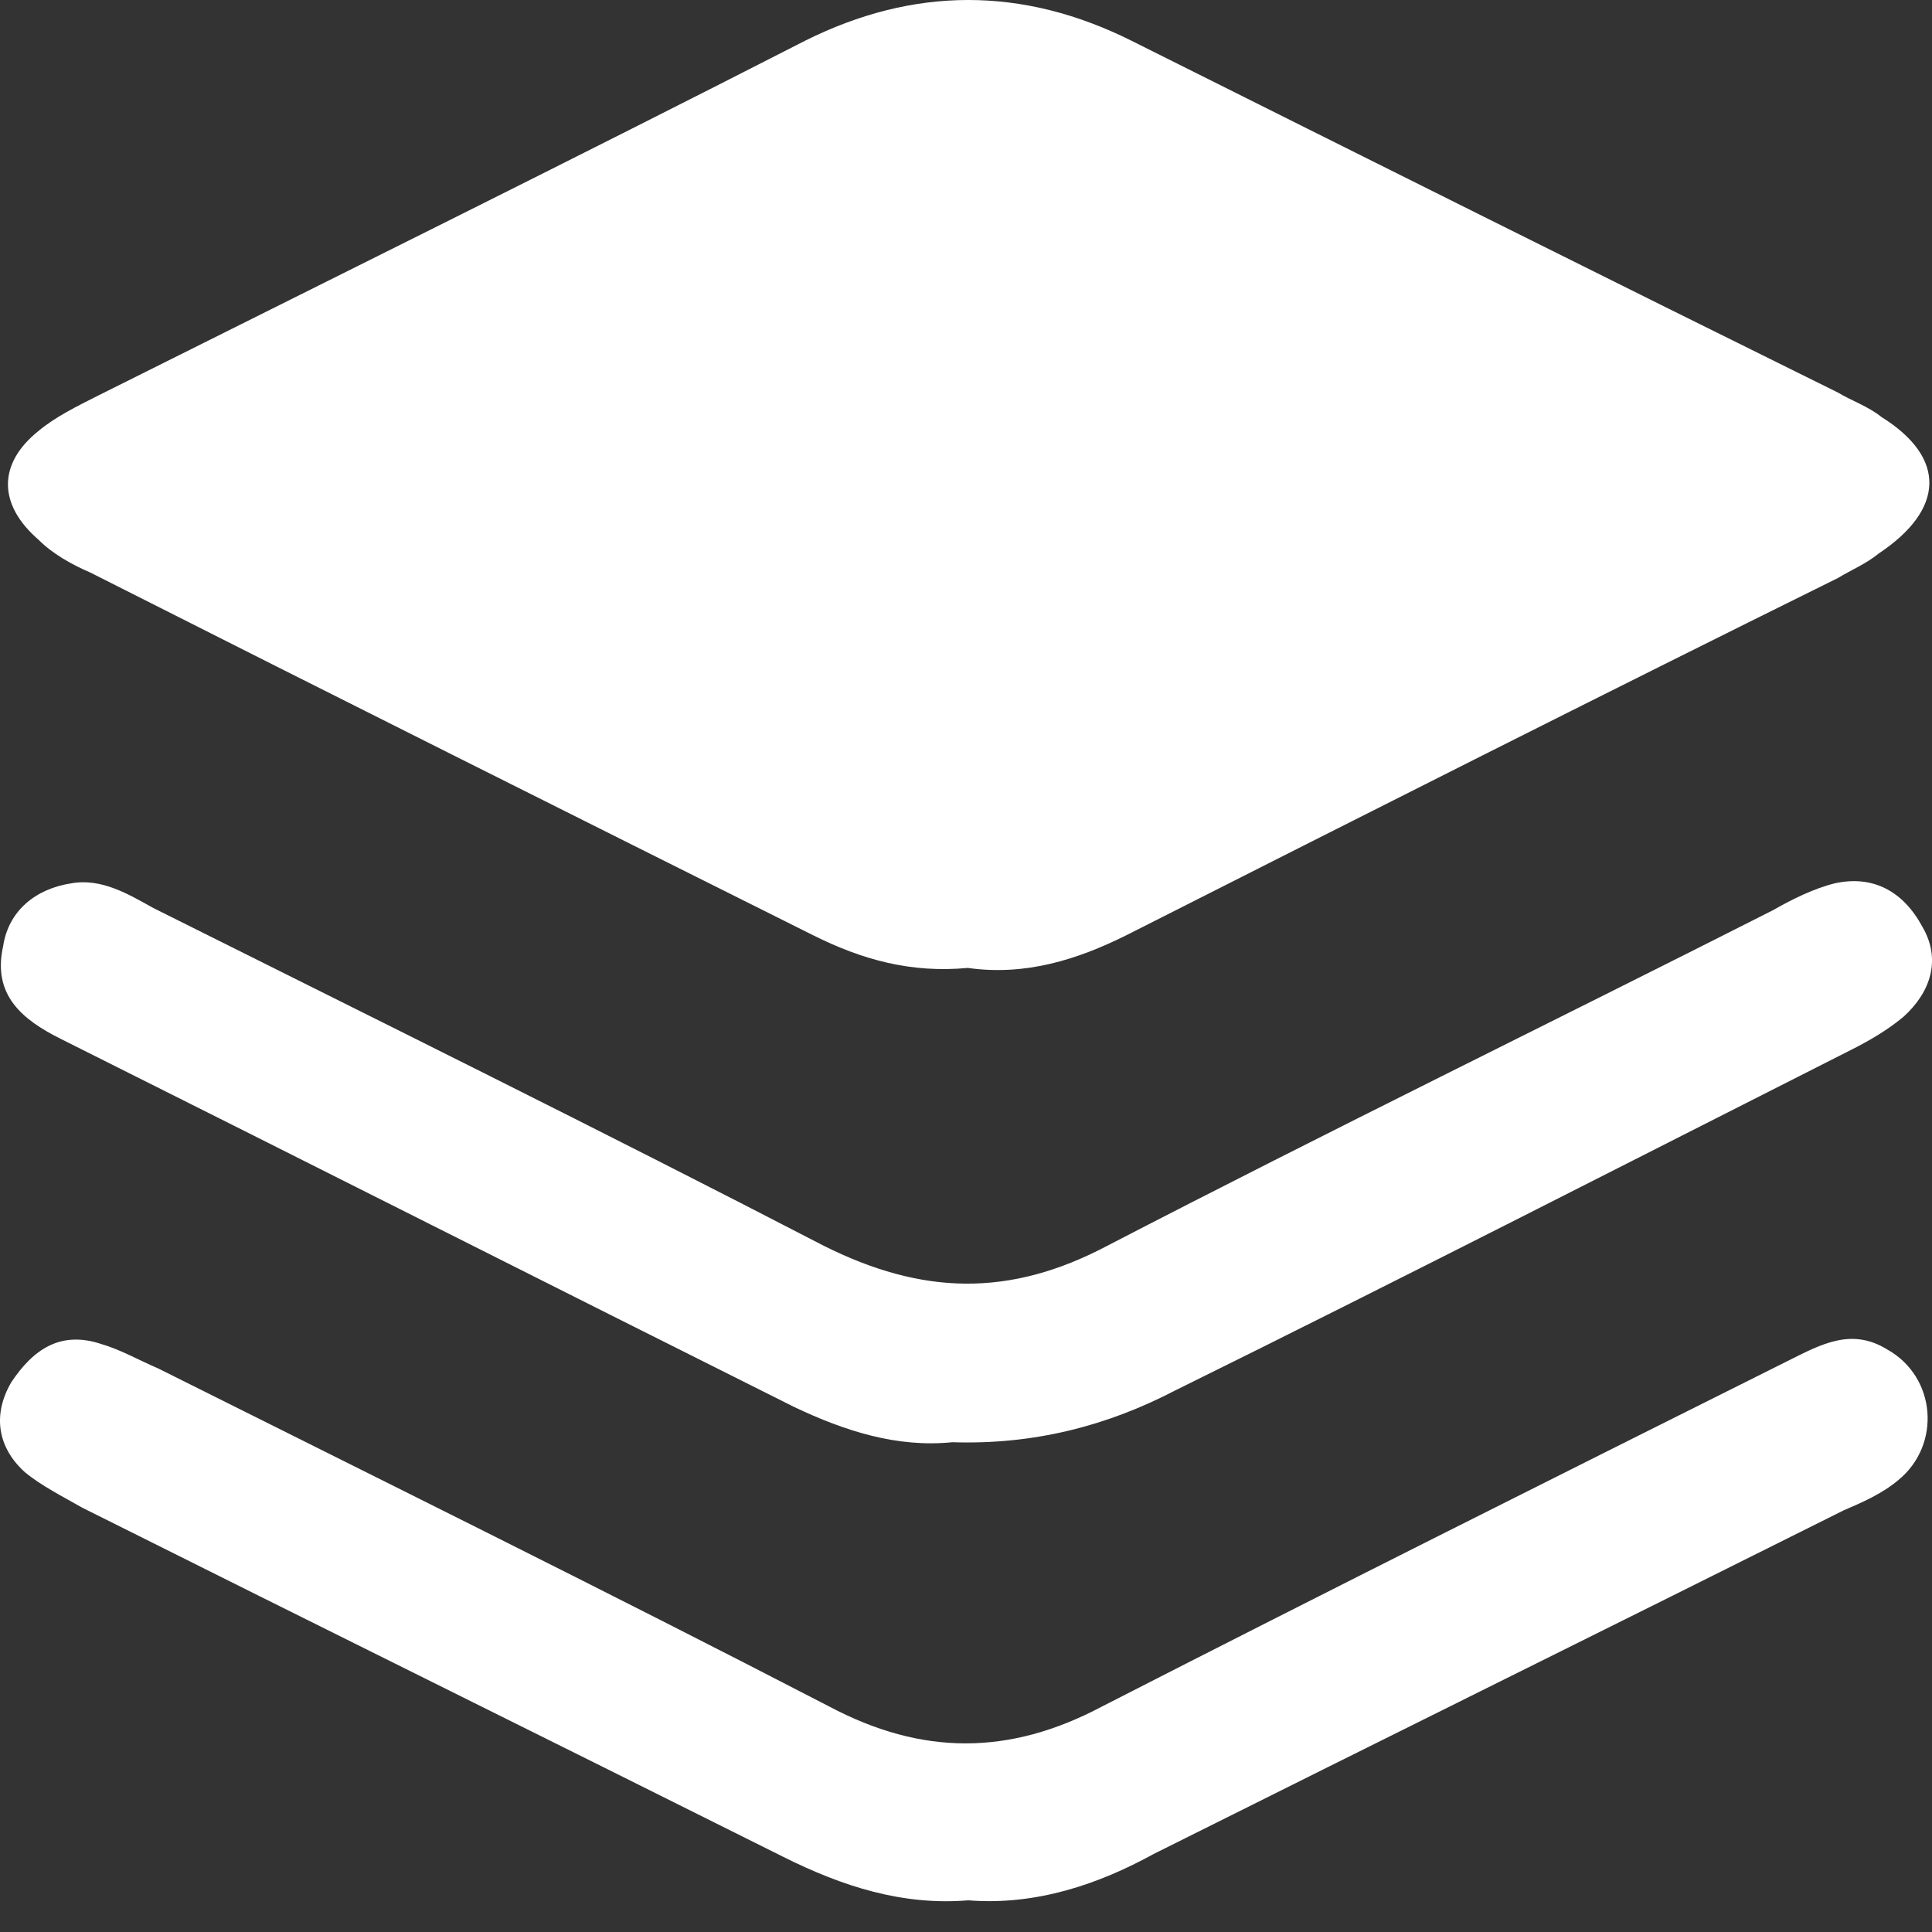
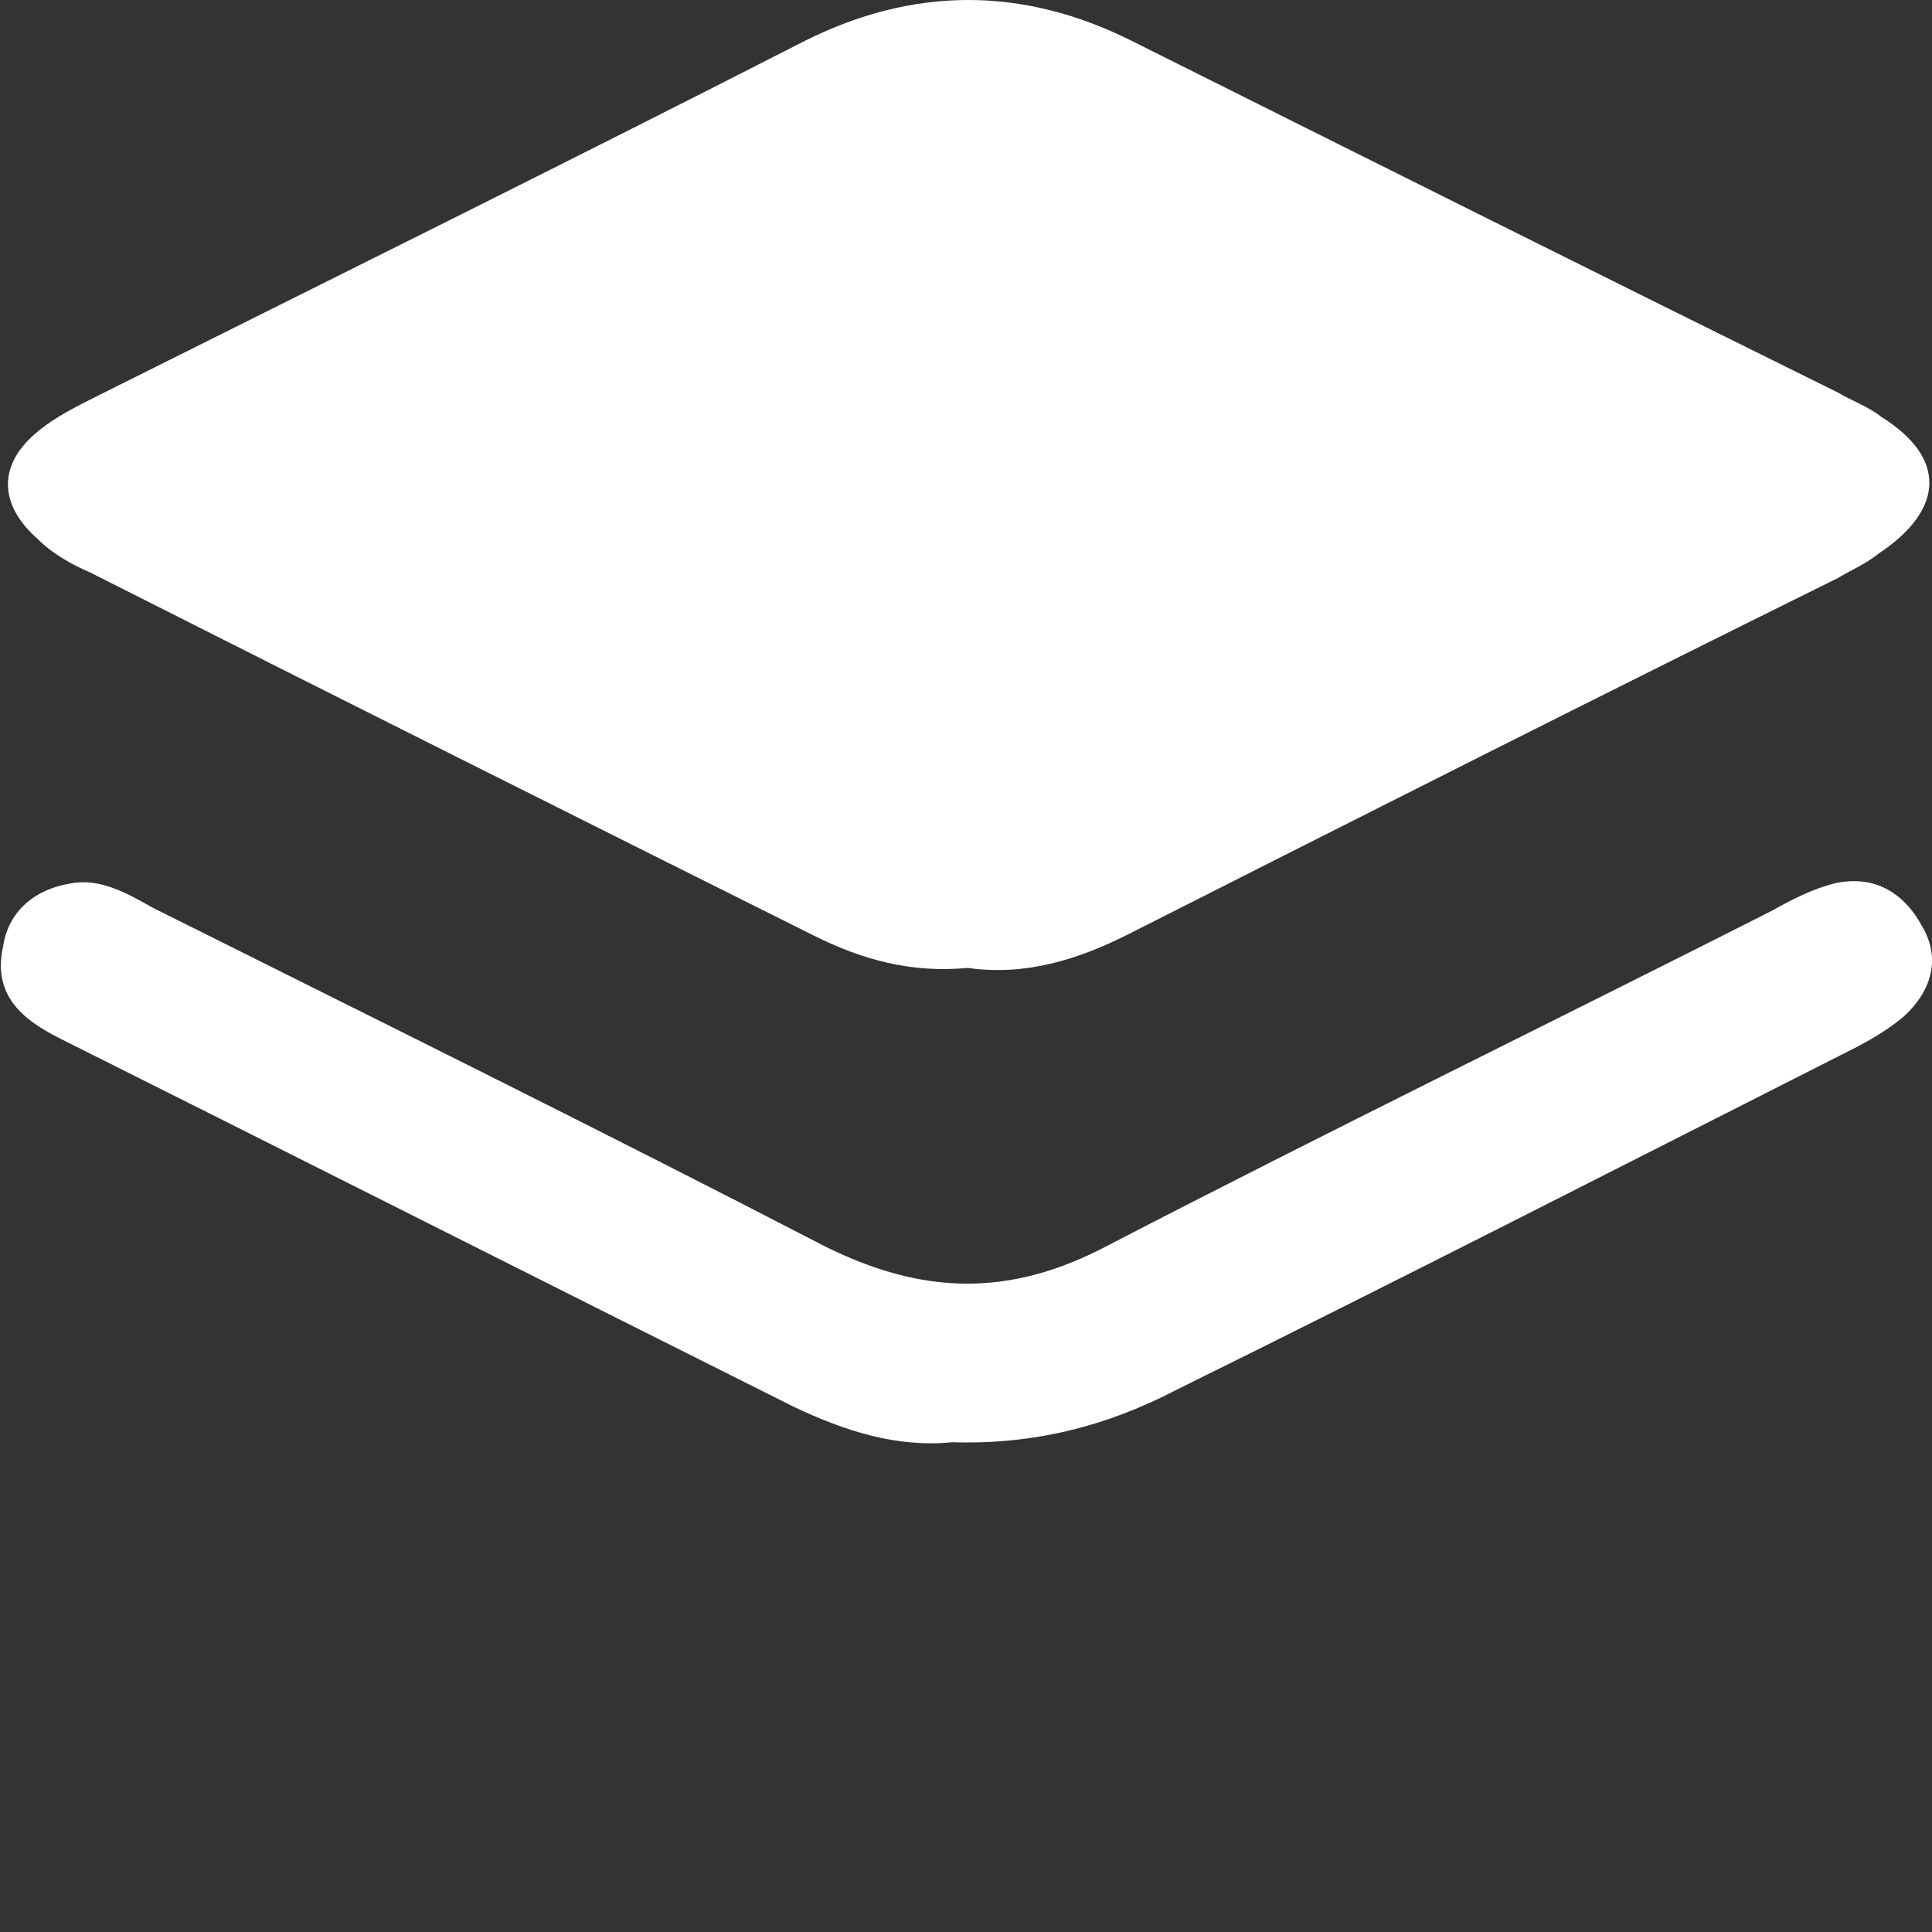
<svg xmlns="http://www.w3.org/2000/svg" width="33" height="33" viewBox="0 0 33 33" fill="none">
  <rect x="0" y="0" width="33" height="33" fill="#333333" stroke="none" />
  <path d="M16.539 16.532C15.561 16.626 14.723 16.392 13.885 15.973C9.787 13.925 5.688 11.876 1.544 9.78C1.218 9.64 0.893 9.455 0.66 9.221C-0.039 8.616 -0.039 7.918 0.66 7.359C0.939 7.126 1.311 6.94 1.684 6.753C5.689 4.75 9.741 2.747 13.745 0.699C15.607 -0.233 17.471 -0.233 19.333 0.699C23.339 2.702 27.343 4.704 31.395 6.706C31.626 6.846 31.907 6.938 32.139 7.124C33.257 7.823 33.211 8.707 32.093 9.452C31.86 9.64 31.626 9.731 31.395 9.872C27.343 11.876 23.291 13.924 19.238 15.975C18.4 16.392 17.516 16.671 16.539 16.534V16.532Z" fill="white" />
  <path d="M16.259 24.635C15.328 24.727 14.442 24.45 13.558 24.029C9.367 21.933 5.223 19.838 1.032 17.742C0.381 17.416 -0.134 16.997 0.054 16.159C0.146 15.554 0.611 15.181 1.217 15.088C1.73 14.995 2.195 15.273 2.614 15.507C6.433 17.416 10.299 19.325 14.071 21.279C15.747 22.118 17.238 22.164 18.913 21.279C22.685 19.324 26.505 17.461 30.276 15.551C30.601 15.366 30.974 15.178 31.347 15.086C31.998 14.946 32.511 15.226 32.837 15.832C33.162 16.391 32.976 16.95 32.511 17.369C32.232 17.602 31.906 17.788 31.627 17.928C27.761 19.884 23.943 21.84 20.077 23.748C18.913 24.355 17.656 24.681 16.259 24.634V24.635Z" fill="white" />
-   <path d="M16.539 32.459C15.421 32.551 14.396 32.226 13.372 31.713C9.366 29.711 5.408 27.755 1.404 25.752C1.079 25.566 0.706 25.378 0.426 25.147C-0.04 24.727 -0.133 24.167 0.193 23.61C0.565 23.051 1.031 22.724 1.73 22.957C2.055 23.051 2.381 23.237 2.708 23.377C6.526 25.286 10.392 27.195 14.165 29.149C15.748 29.988 17.239 29.988 18.822 29.149C22.734 27.147 26.646 25.191 30.558 23.235C31.116 22.956 31.629 22.677 32.234 23.049C33.072 23.516 33.166 24.68 32.42 25.285C32.14 25.518 31.815 25.659 31.489 25.799C27.578 27.755 23.619 29.711 19.706 31.667C18.773 32.18 17.703 32.551 16.539 32.459Z" fill="white" />
</svg>